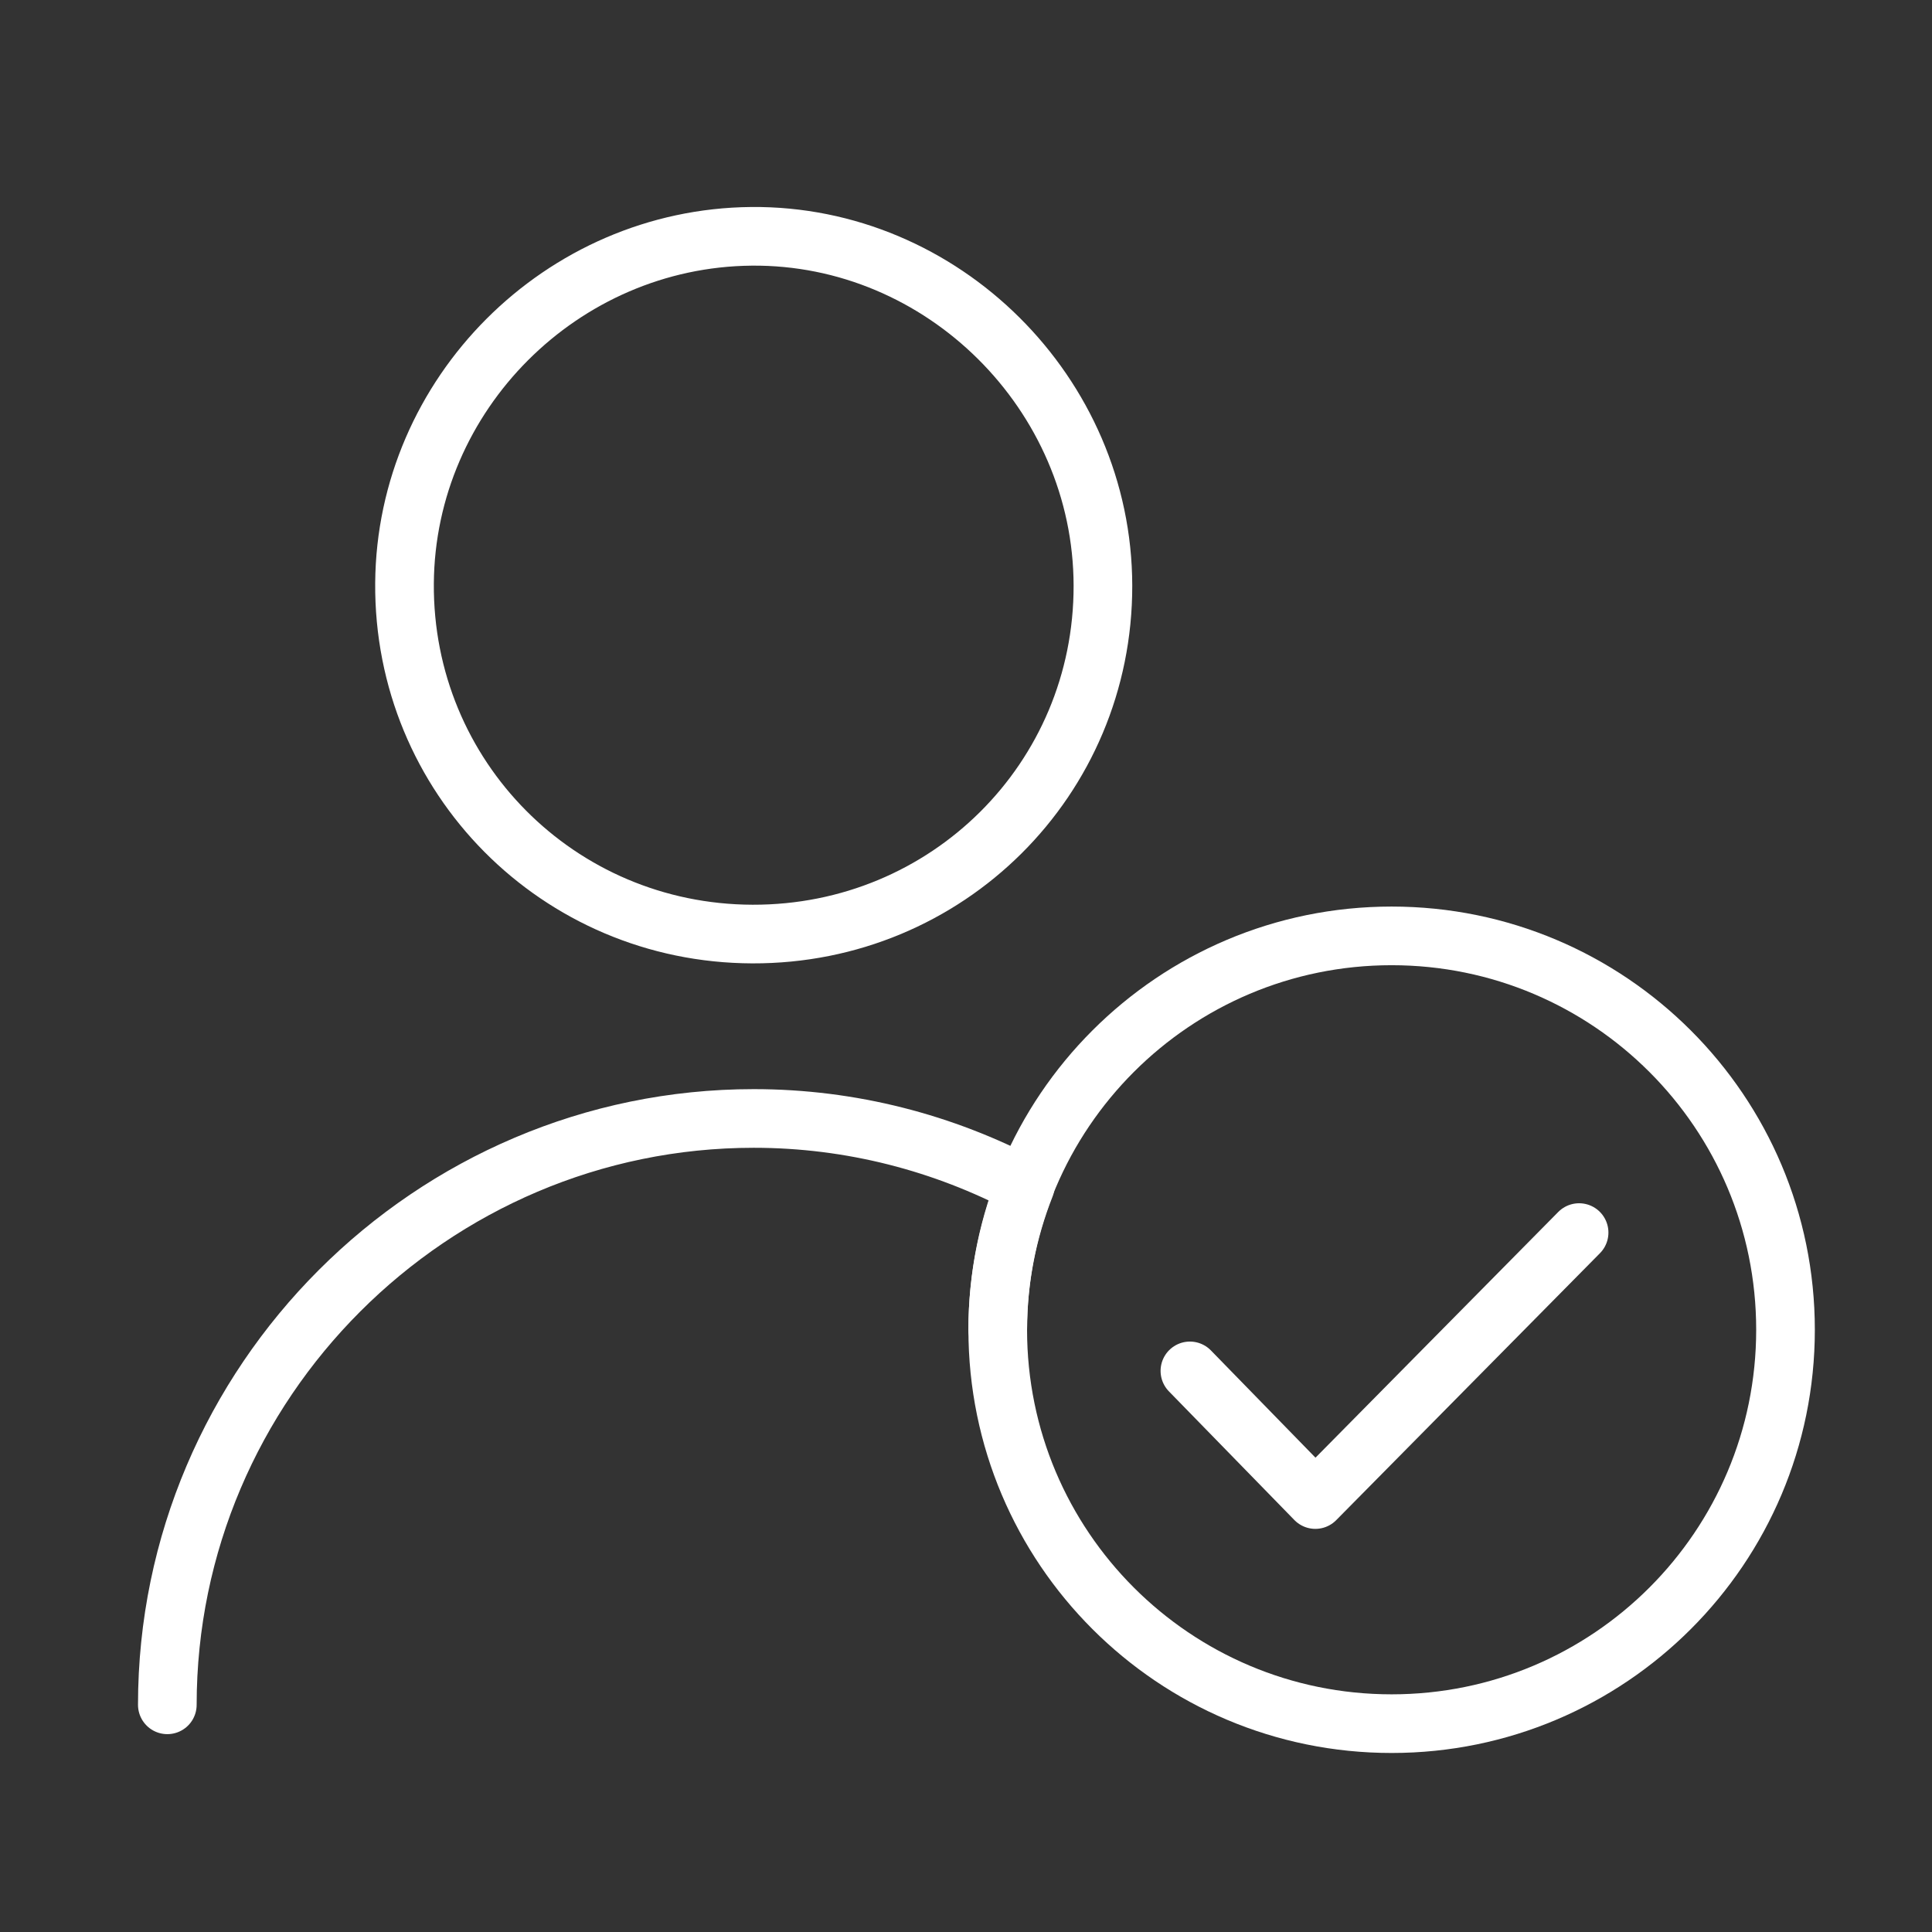
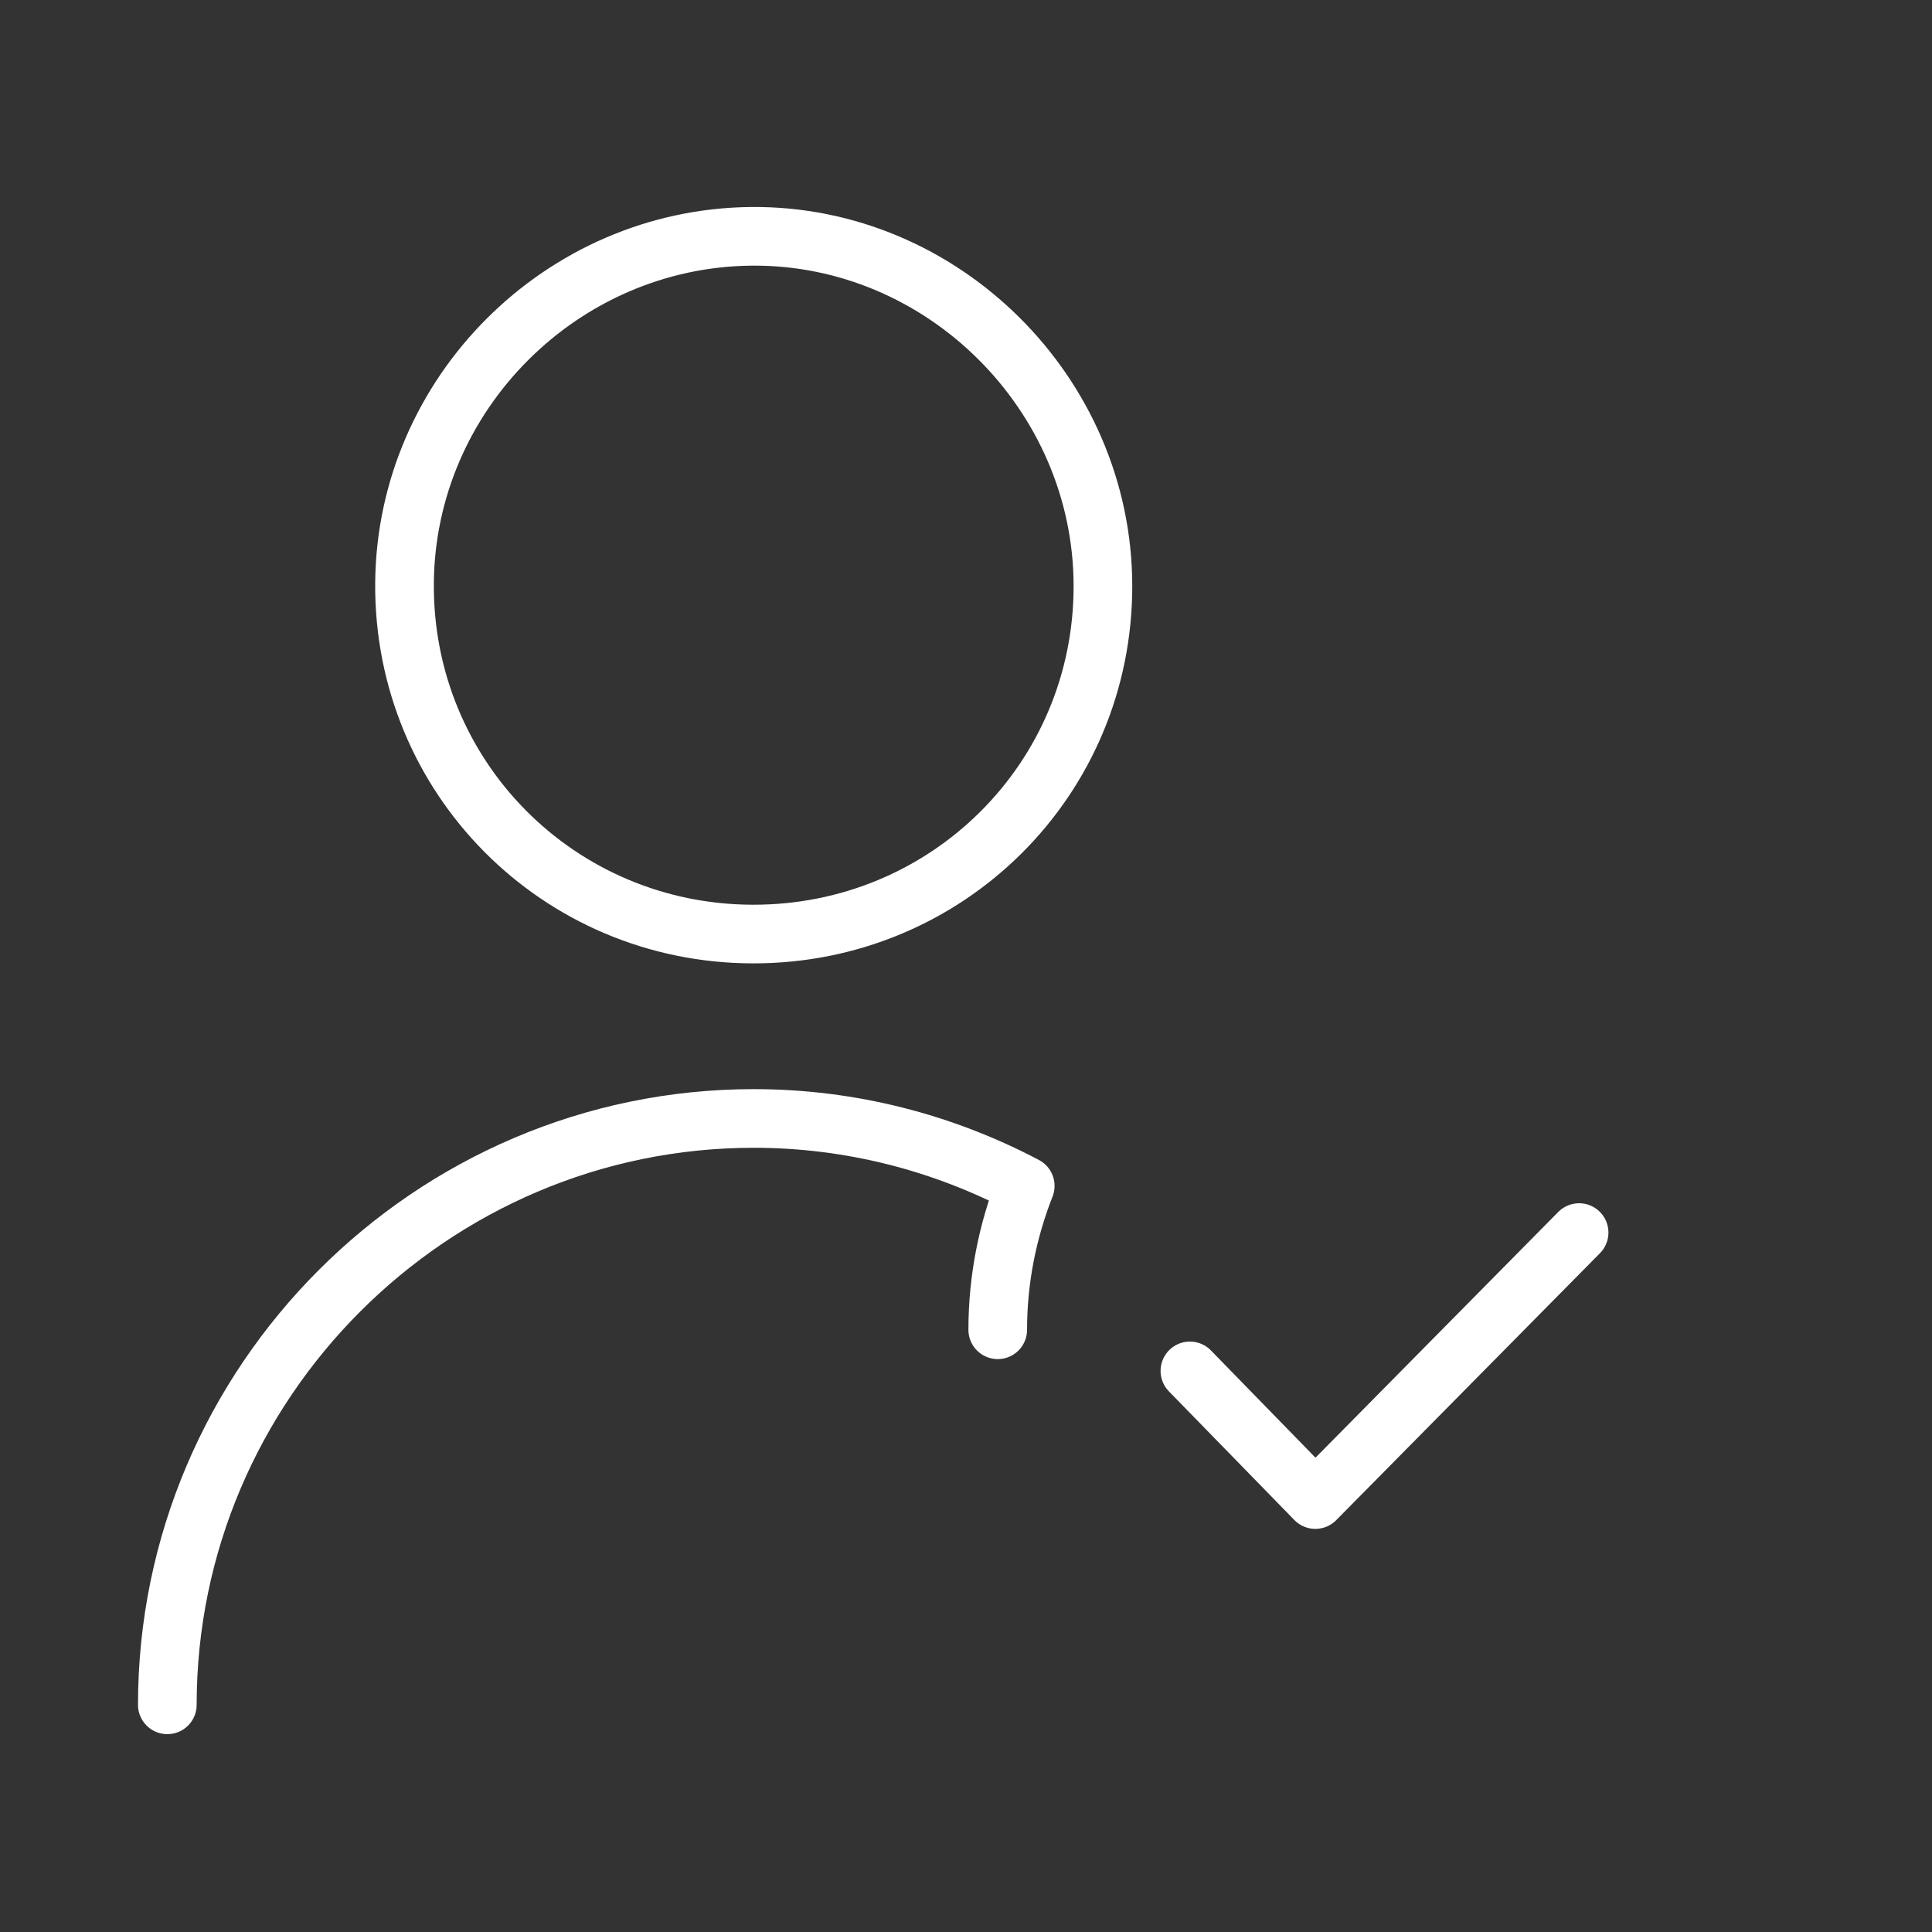
<svg xmlns="http://www.w3.org/2000/svg" width="56px" height="56px" viewBox="0 0 56 56" version="1.1">
  <rect x="0" y="0" width="56" height="56" fill="#333333" stroke="none" />
  <title>arh-seller-rated</title>
  <desc>Created with Sketch.</desc>
  <g id="arh-seller-rated" stroke="none" stroke-width="1" fill="none" fill-rule="evenodd" stroke-linecap="round" stroke-linejoin="round">
    <g id="Group-9" transform="translate(4, 6)" stroke="#FFFFFF" stroke-width="1.7">
      <path d="M17.811,21.074 C12.181,21.058 7.684,16.524 7.725,10.906 C7.765,5.419 12.282,0.901 17.779,0.85 C23.322,0.799 27.959,5.407 27.969,10.974 C27.978,16.59 23.452,21.09 17.811,21.074 Z" id="Stroke-1" />
-       <path d="M47.754,32.544 C47.754,26.238 42.643,21.127 36.337,21.127 C30.031,21.127 24.92,26.238 24.92,32.544 C24.92,38.85 30.031,43.961 36.337,43.961 C42.643,43.961 47.754,38.85 47.754,32.544 Z" id="Stroke-3" />
      <path d="M24.92,32.544 C24.92,31.07 25.209,29.667 25.717,28.374 C23.359,27.132 20.684,26.419 17.847,26.419 C8.499,26.419 0.85,34.067 0.85,43.415" id="Stroke-5" />
      <polyline id="Stroke-7" points="30.49 33.736 34.126 37.465 41.771 29.727" />
    </g>
  </g>
</svg>